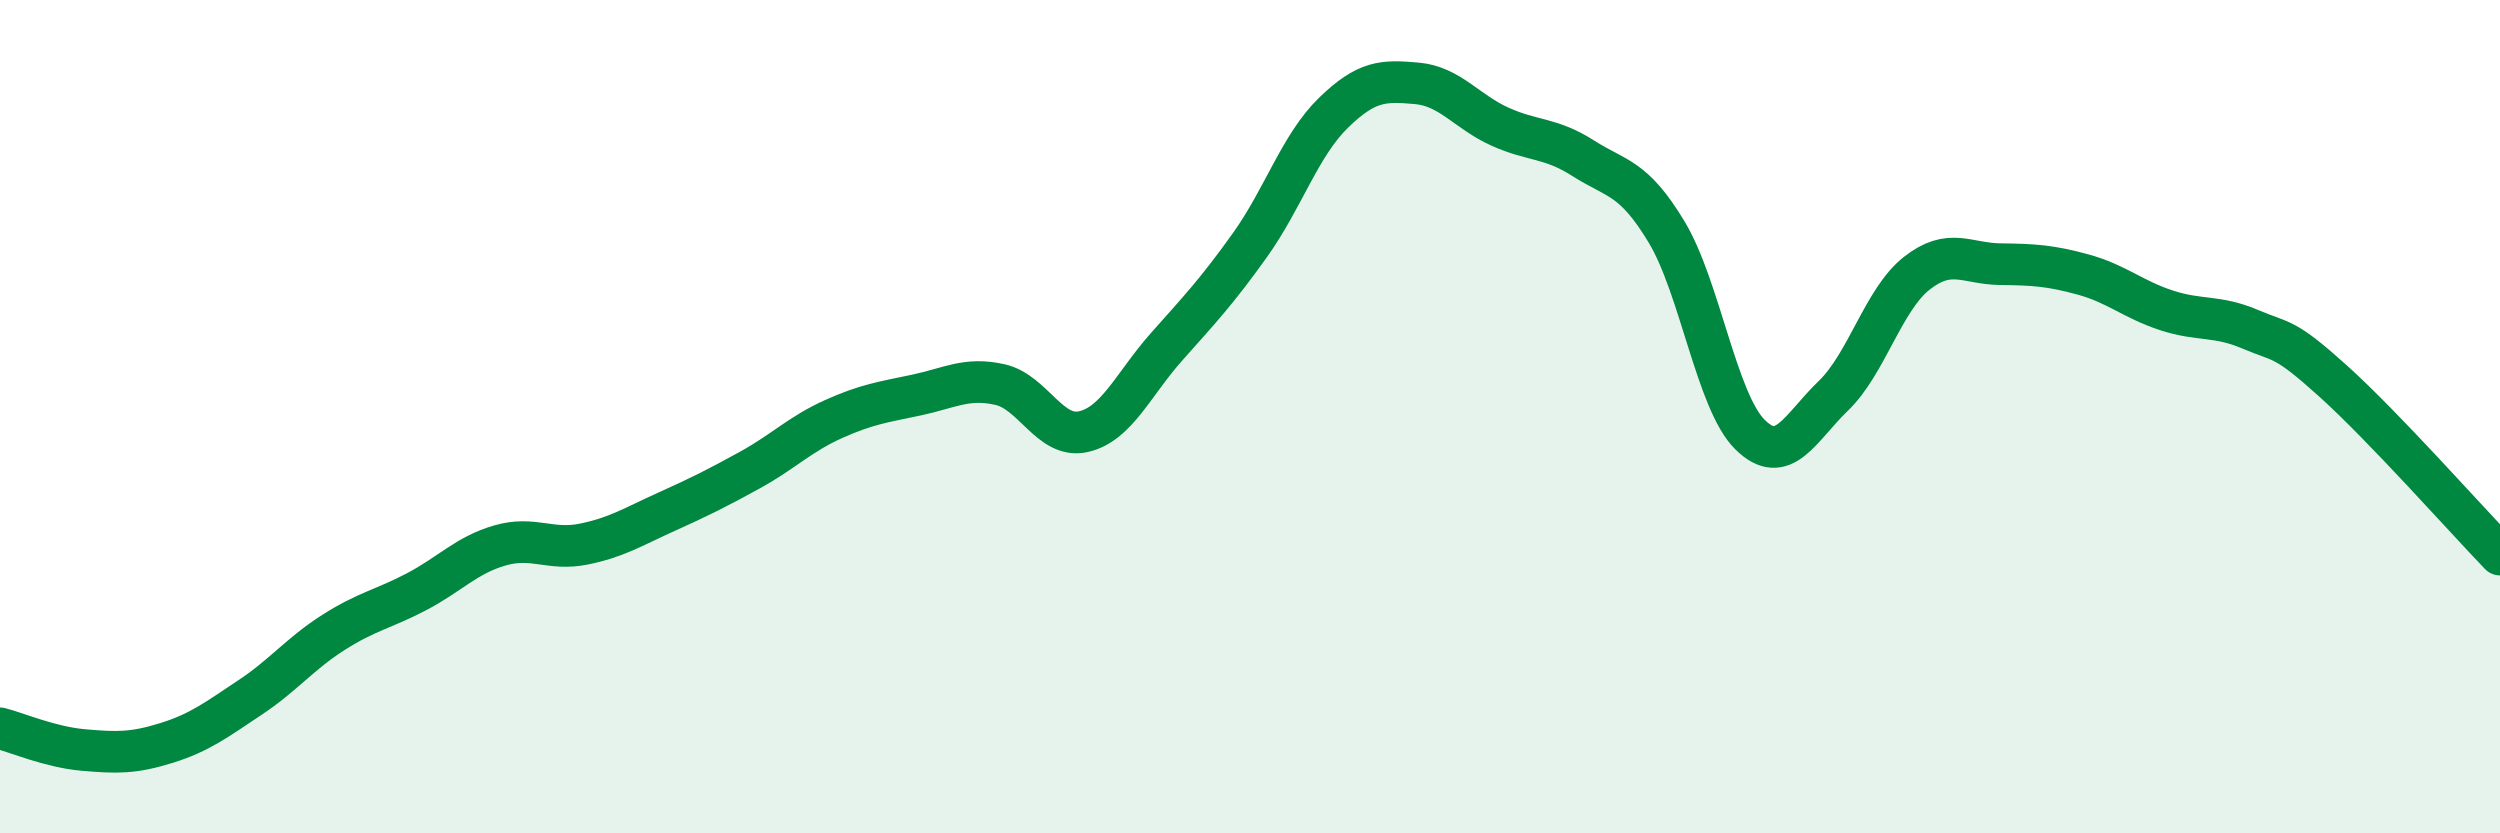
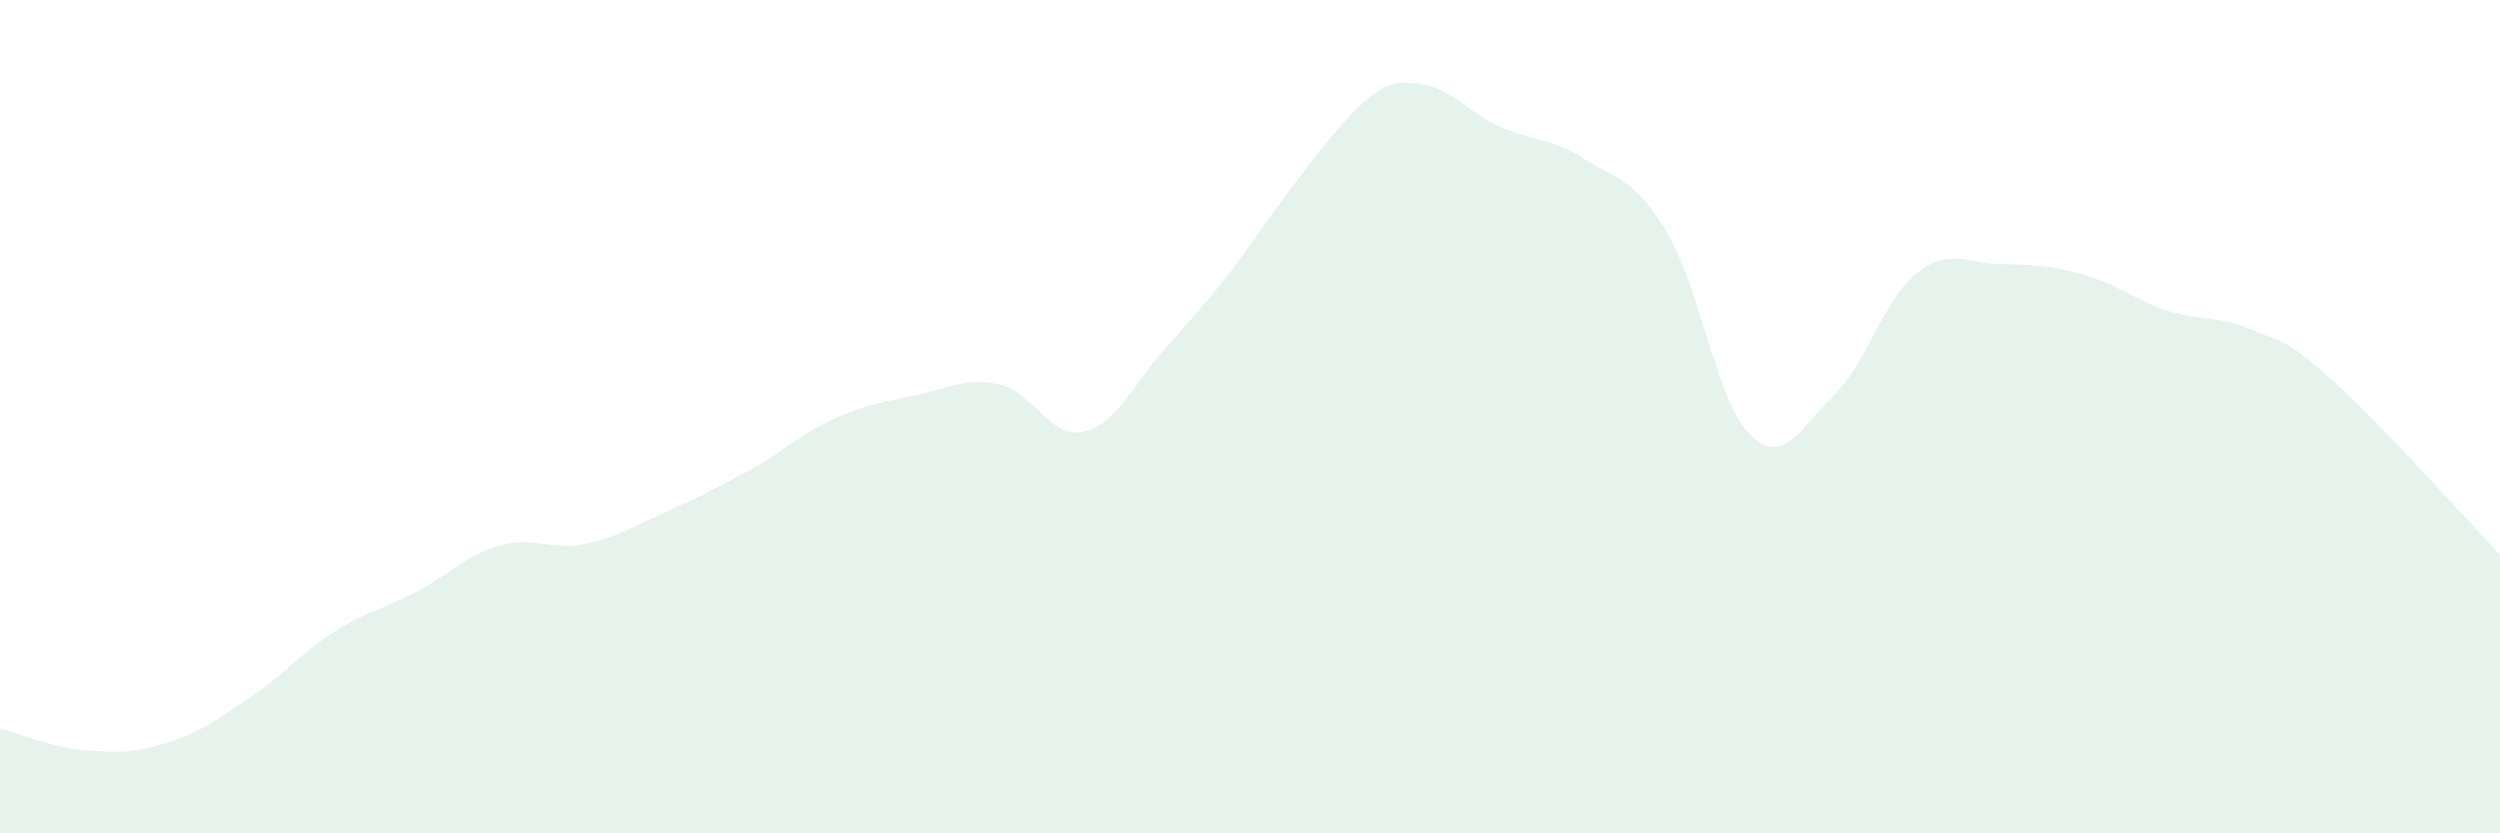
<svg xmlns="http://www.w3.org/2000/svg" width="60" height="20" viewBox="0 0 60 20">
-   <path d="M 0,17.48 C 0.4,17.58 1.2,17.93 2,18 C 2.8,18.07 3.2,18.08 4,17.83 C 4.8,17.58 5.2,17.27 6,16.74 C 6.8,16.21 7.2,15.69 8,15.18 C 8.8,14.67 9.2,14.62 10,14.2 C 10.8,13.78 11.2,13.32 12,13.09 C 12.8,12.86 13.2,13.22 14,13.06 C 14.8,12.9 15.2,12.64 16,12.28 C 16.8,11.92 17.2,11.72 18,11.28 C 18.8,10.84 19.2,10.42 20,10.06 C 20.8,9.7 21.2,9.65 22,9.48 C 22.8,9.31 23.2,9.05 24,9.23 C 24.8,9.41 25.2,10.54 26,10.36 C 26.8,10.18 27.2,9.22 28,8.32 C 28.8,7.42 29.2,7 30,5.88 C 30.8,4.76 31.2,3.49 32,2.71 C 32.8,1.93 33.2,1.93 34,2 C 34.8,2.07 35.2,2.68 36,3.04 C 36.8,3.4 37.2,3.29 38,3.8 C 38.8,4.31 39.2,4.24 40,5.57 C 40.8,6.9 41.2,9.64 42,10.43 C 42.8,11.22 43.2,10.27 44,9.5 C 44.8,8.73 45.2,7.19 46,6.56 C 46.8,5.93 47.2,6.33 48,6.34 C 48.8,6.35 49.2,6.37 50,6.59 C 50.8,6.81 51.2,7.19 52,7.45 C 52.8,7.71 53.2,7.56 54,7.9 C 54.8,8.24 54.8,8.07 56,9.15 C 57.2,10.23 59.2,12.48 60,13.31L60 20L0 20Z" fill="#008740" opacity="0.1" stroke-linecap="round" stroke-linejoin="round" />
-   <path d="M 0,17.48 C 0.4,17.58 1.2,17.93 2,18 C 2.8,18.07 3.2,18.08 4,17.83 C 4.8,17.58 5.2,17.27 6,16.74 C 6.8,16.21 7.2,15.69 8,15.18 C 8.8,14.67 9.2,14.62 10,14.2 C 10.8,13.78 11.2,13.32 12,13.09 C 12.8,12.86 13.2,13.22 14,13.06 C 14.8,12.9 15.2,12.64 16,12.28 C 16.8,11.92 17.2,11.72 18,11.28 C 18.8,10.84 19.2,10.42 20,10.06 C 20.8,9.7 21.2,9.65 22,9.48 C 22.8,9.31 23.2,9.05 24,9.23 C 24.8,9.41 25.2,10.54 26,10.36 C 26.8,10.18 27.2,9.22 28,8.32 C 28.8,7.42 29.2,7 30,5.88 C 30.8,4.76 31.2,3.49 32,2.71 C 32.8,1.93 33.2,1.93 34,2 C 34.8,2.07 35.2,2.68 36,3.04 C 36.8,3.4 37.2,3.29 38,3.8 C 38.8,4.31 39.2,4.24 40,5.57 C 40.8,6.9 41.2,9.64 42,10.43 C 42.8,11.22 43.2,10.27 44,9.5 C 44.8,8.73 45.2,7.19 46,6.56 C 46.8,5.93 47.2,6.33 48,6.34 C 48.8,6.35 49.2,6.37 50,6.59 C 50.8,6.81 51.2,7.19 52,7.45 C 52.8,7.71 53.2,7.56 54,7.9 C 54.8,8.24 54.8,8.07 56,9.15 C 57.2,10.23 59.2,12.48 60,13.31" stroke="#008740" stroke-width="1" fill="none" stroke-linecap="round" stroke-linejoin="round" />
+   <path d="M 0,17.48 C 0.4,17.58 1.2,17.93 2,18 C 2.8,18.07 3.2,18.08 4,17.83 C 4.8,17.58 5.2,17.27 6,16.74 C 6.8,16.21 7.2,15.69 8,15.18 C 8.8,14.67 9.2,14.62 10,14.2 C 10.8,13.78 11.2,13.32 12,13.09 C 12.8,12.86 13.2,13.22 14,13.06 C 14.8,12.9 15.2,12.64 16,12.28 C 16.8,11.92 17.2,11.72 18,11.28 C 18.8,10.84 19.2,10.42 20,10.06 C 20.8,9.7 21.2,9.65 22,9.48 C 22.8,9.31 23.2,9.05 24,9.23 C 24.8,9.41 25.2,10.54 26,10.36 C 26.8,10.18 27.2,9.22 28,8.32 C 28.8,7.42 29.2,7 30,5.88 C 32.8,1.93 33.2,1.93 34,2 C 34.8,2.07 35.2,2.68 36,3.04 C 36.8,3.4 37.2,3.29 38,3.8 C 38.8,4.31 39.2,4.24 40,5.57 C 40.8,6.9 41.2,9.64 42,10.43 C 42.8,11.22 43.2,10.27 44,9.5 C 44.8,8.73 45.2,7.19 46,6.56 C 46.8,5.93 47.2,6.33 48,6.34 C 48.8,6.35 49.2,6.37 50,6.59 C 50.8,6.81 51.2,7.19 52,7.45 C 52.8,7.71 53.2,7.56 54,7.9 C 54.8,8.24 54.8,8.07 56,9.15 C 57.2,10.23 59.2,12.48 60,13.31L60 20L0 20Z" fill="#008740" opacity="0.1" stroke-linecap="round" stroke-linejoin="round" />
</svg>